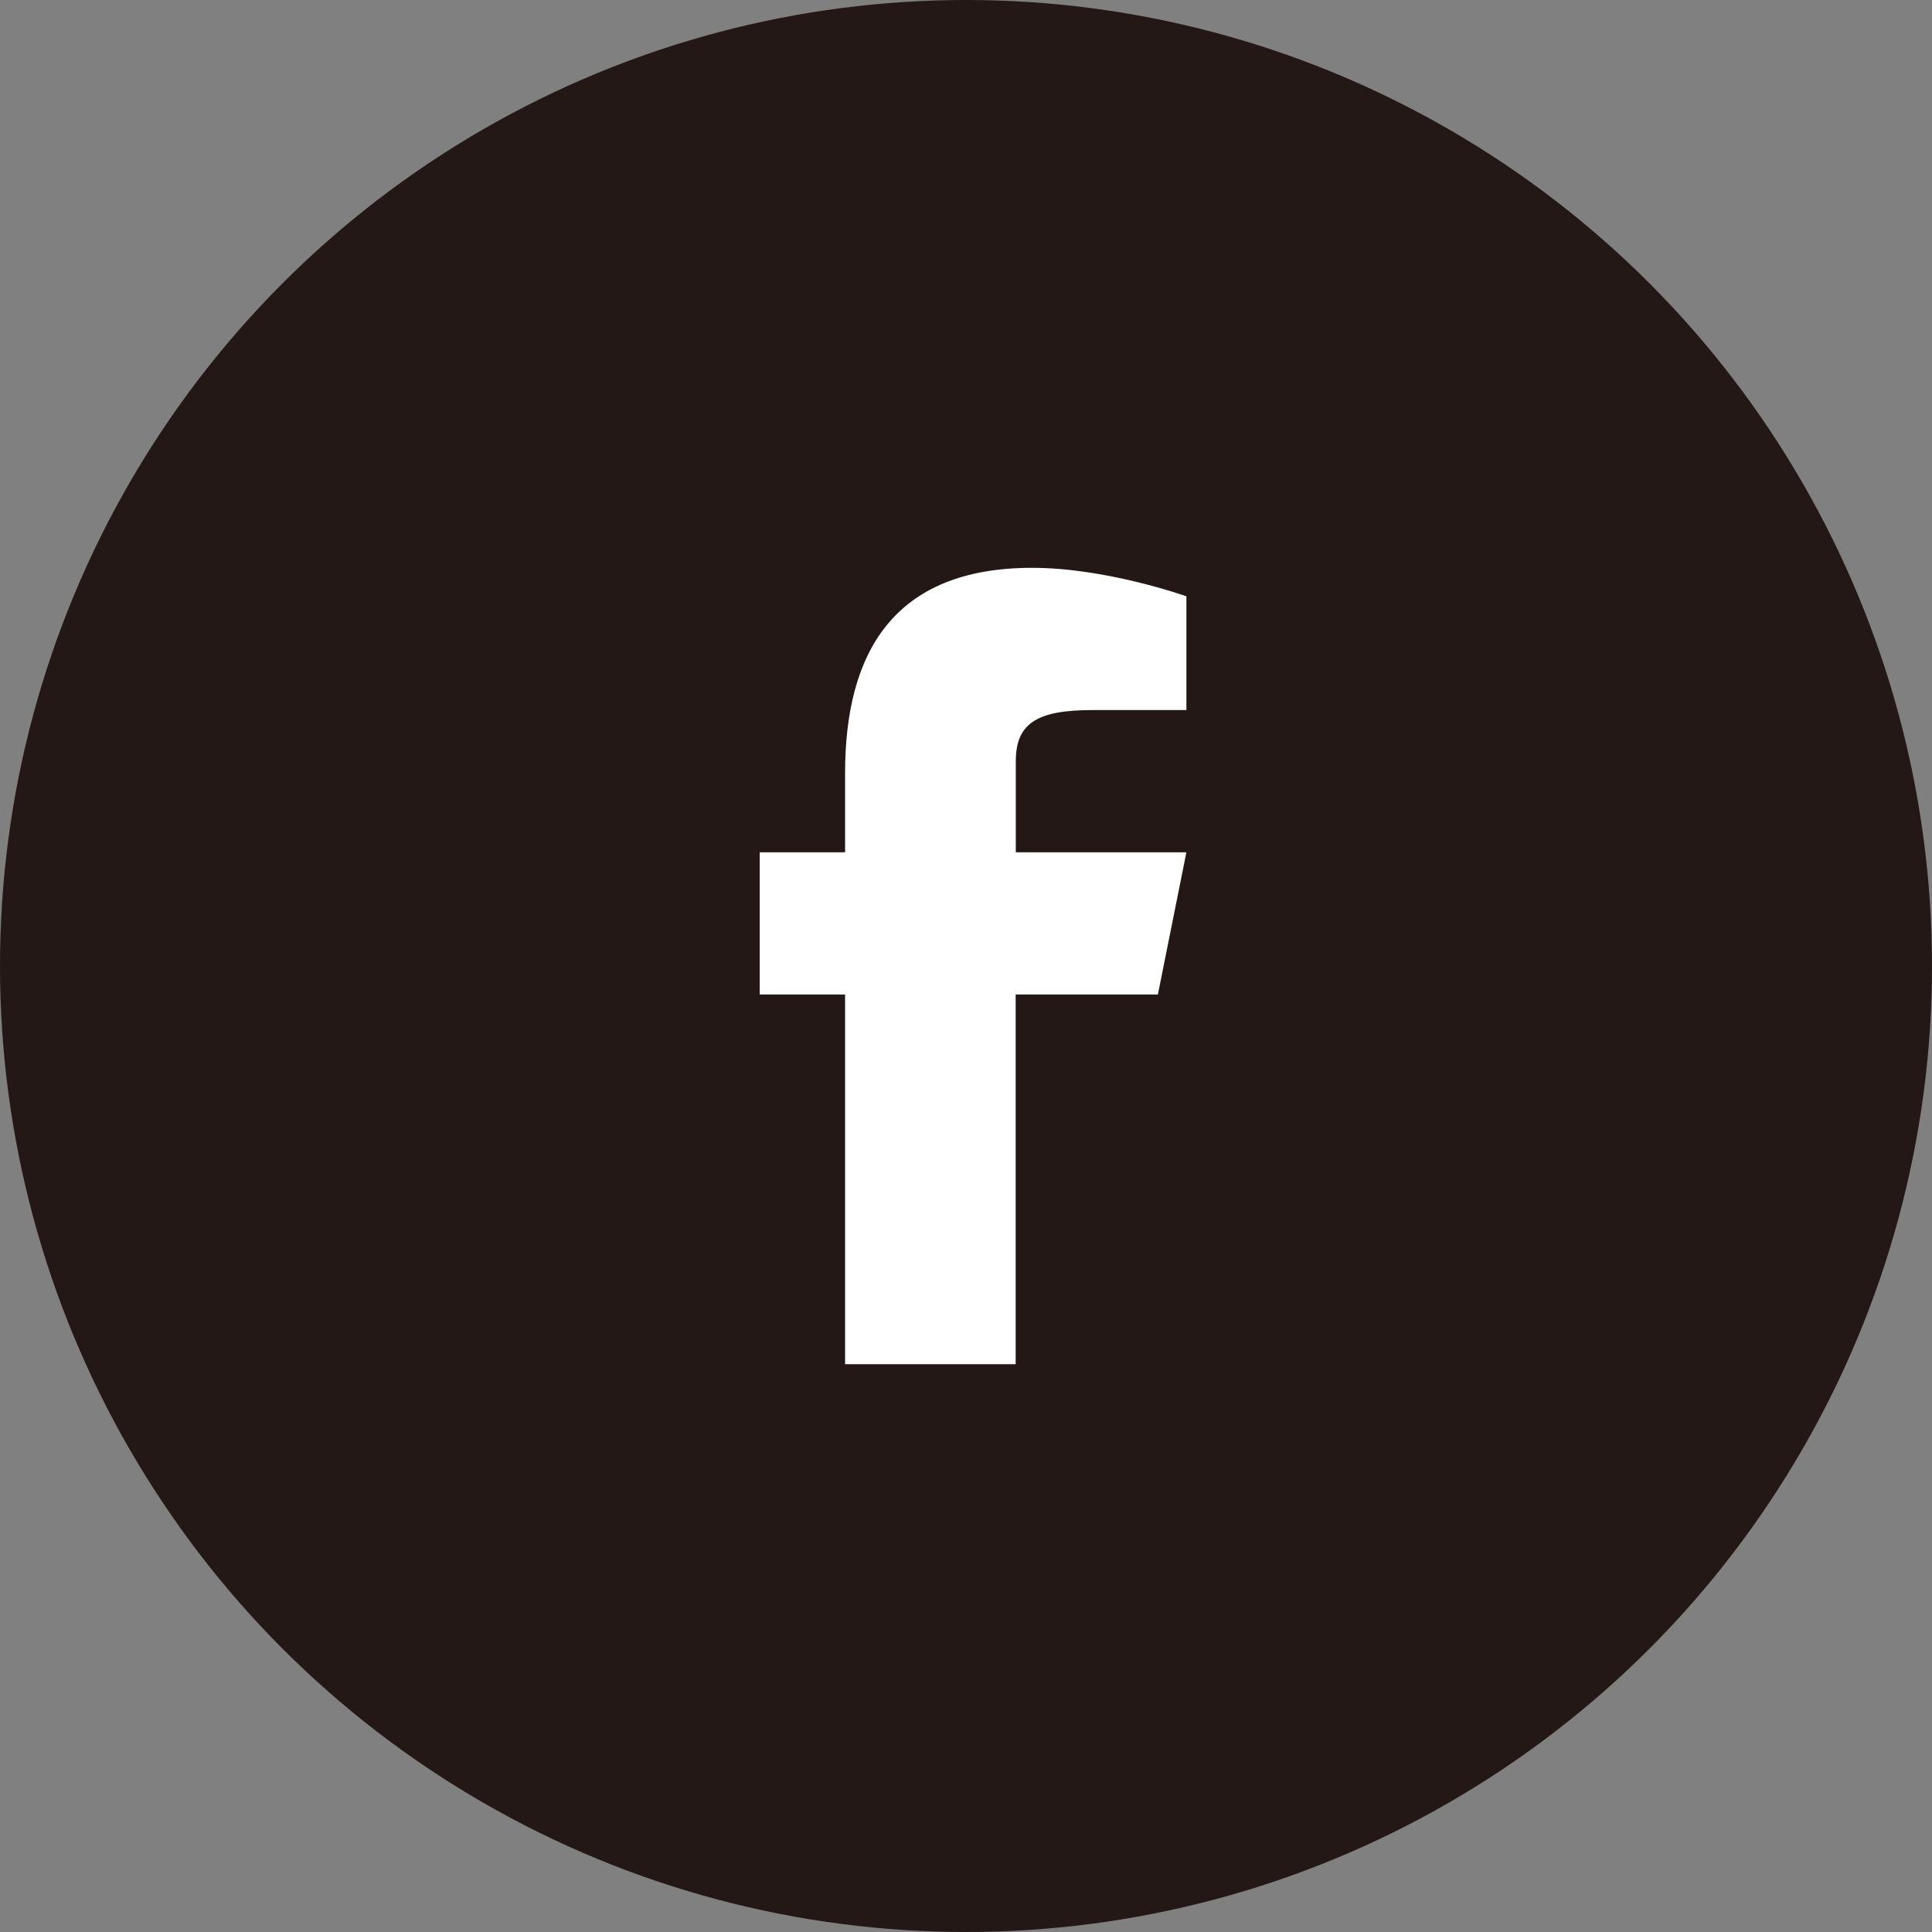
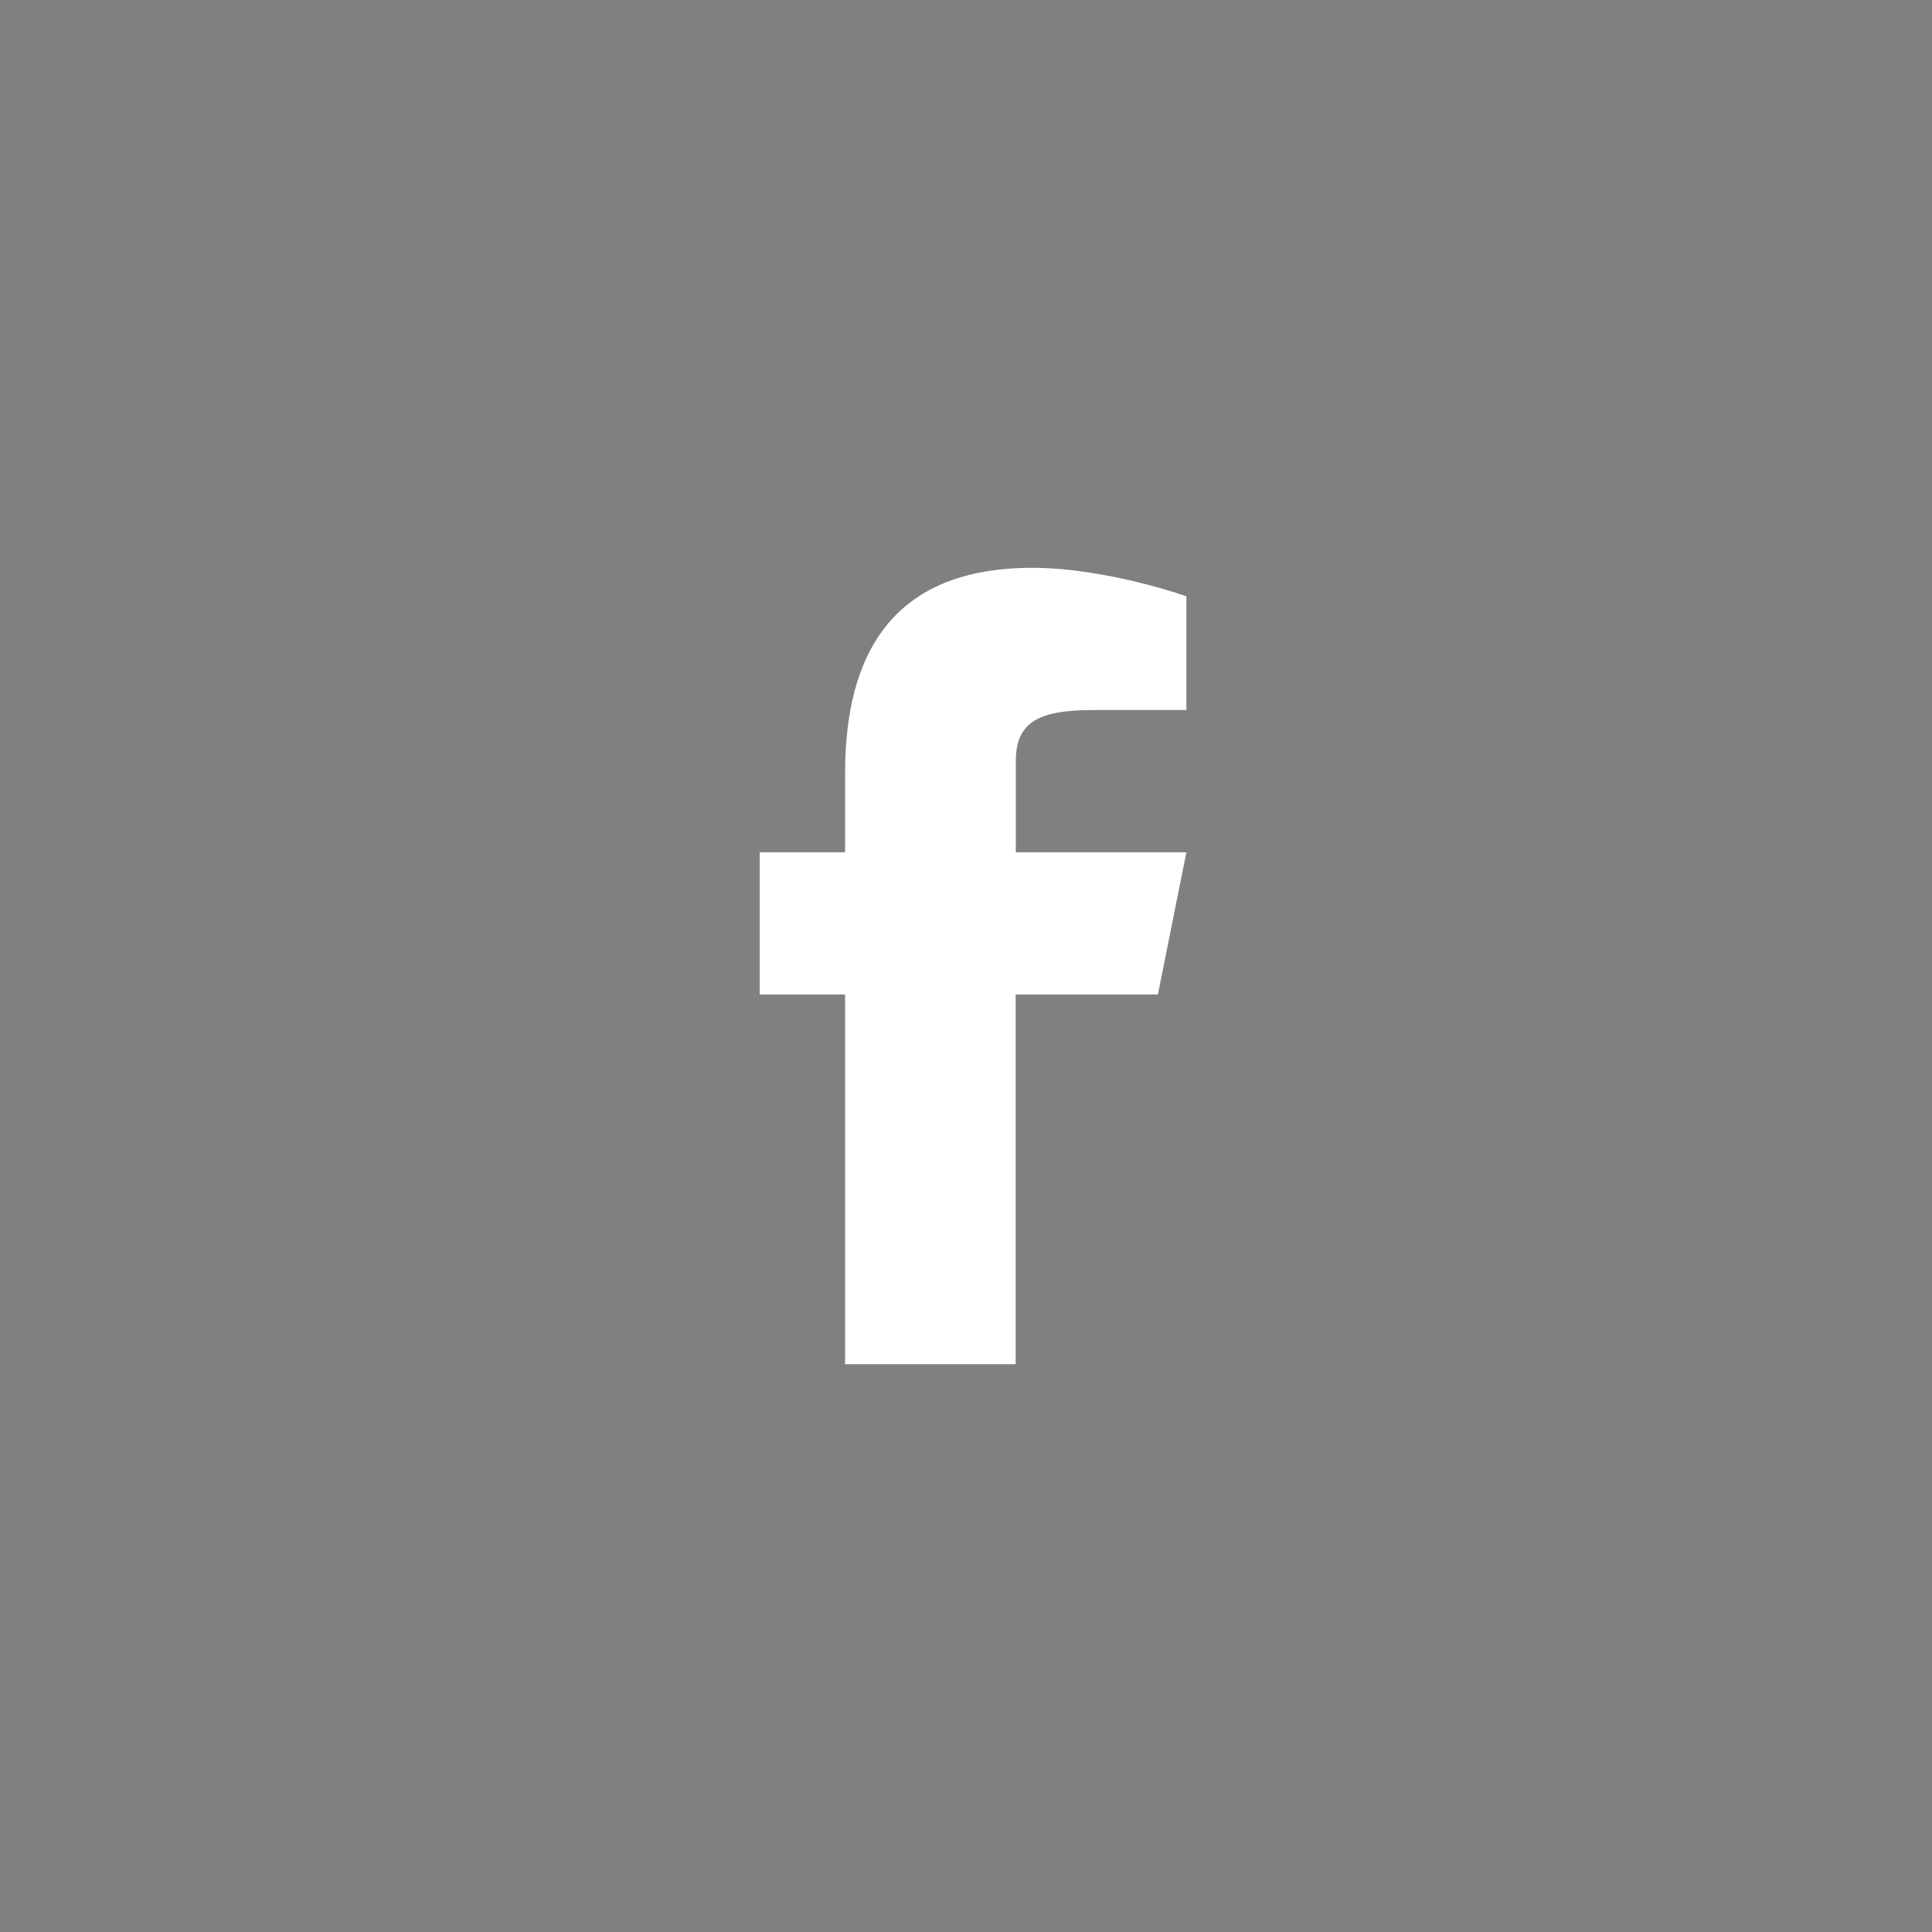
<svg xmlns="http://www.w3.org/2000/svg" id="_レイヤー_2" data-name="レイヤー 2" viewBox="0 0 142.36 142.36">
  <rect x="0" y="0" width="142.36" height="142.36" fill="#808080" stroke="none" />
  <defs>
    <style>
      .cls-1 {
        fill: #fff;
      }

      .cls-2 {
        fill: #231815;
      }
    </style>
  </defs>
  <g id="LINE_LOGO" data-name="LINE LOGO">
    <g>
-       <circle class="cls-2" cx="71.18" cy="71.18" r="71.18" />
      <path class="cls-1" d="m74.85,56.09v6.71h12.57l-2.1,10.48h-10.48v27.24h-12.57v-27.24h-6.29v-10.48h6.29v-5.83c0-8.84,3.54-15.13,13.79-15.13,5.49,0,11.36,2.1,11.36,2.1v8.38h-6.89c-4.07,0-5.68.94-5.68,3.77Z" />
    </g>
  </g>
</svg>